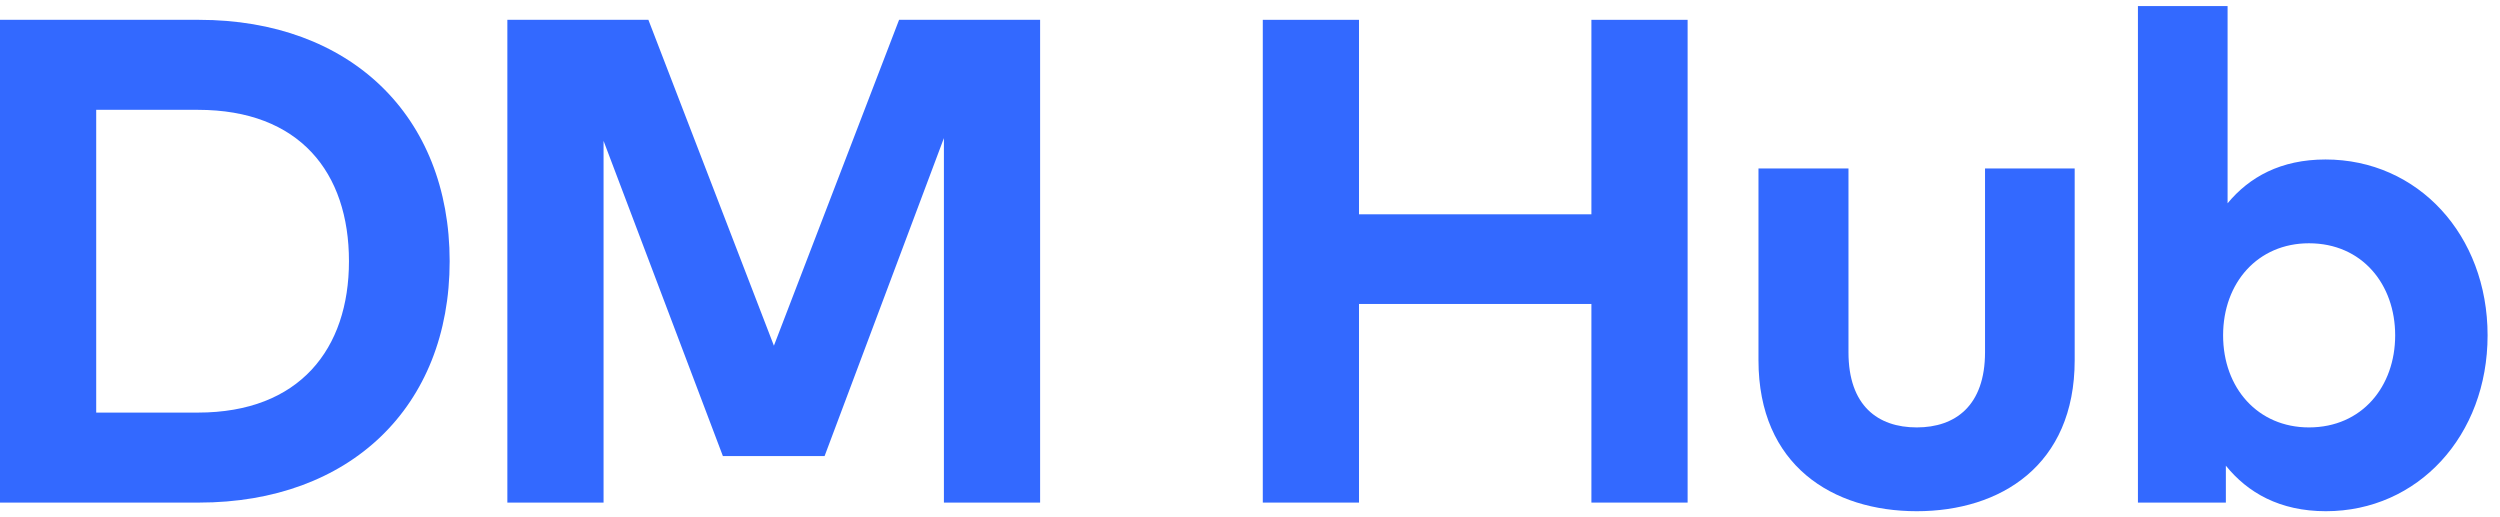
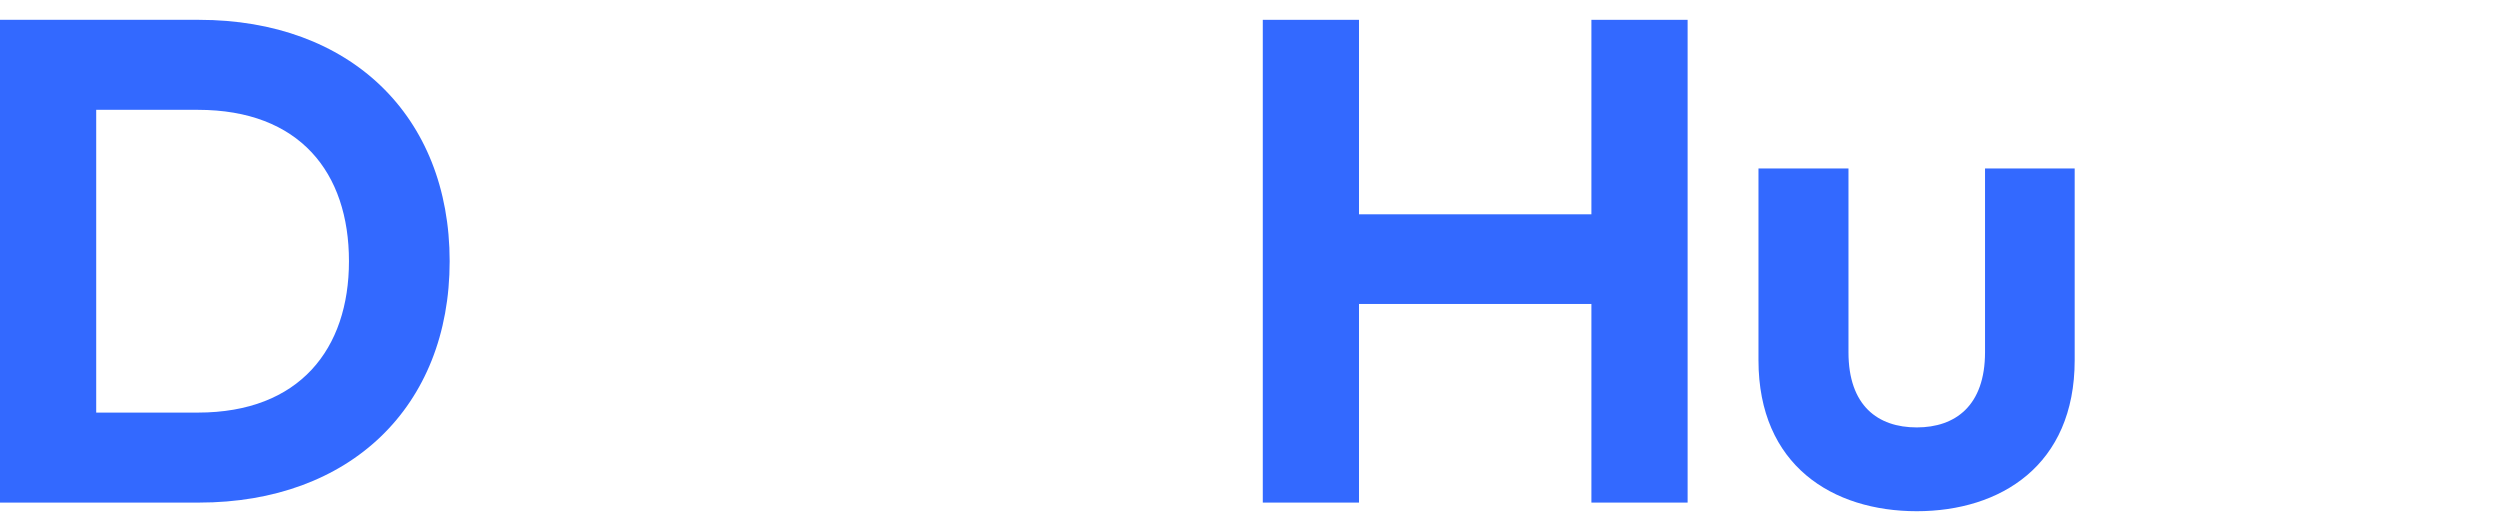
<svg xmlns="http://www.w3.org/2000/svg" width="87" height="18" viewBox="0 0 87 18" fill="none">
  <path d="M0 0.69V17.49H6.924C12.18 17.49 15.648 14.154 15.648 9.09C15.648 4.026 12.18 0.69 6.924 0.69H0ZM6.888 3.822C10.428 3.822 12.144 6.006 12.144 9.09C12.144 12.138 10.428 14.358 6.888 14.358H3.348V3.822H6.888Z" fill="#3369FF" />
-   <path d="M36.196 0.69H31.288L26.932 12.03L22.564 0.69H17.656V17.49H21.004V4.902L25.156 15.87H28.696L32.848 4.806V17.49H36.196V0.69Z" fill="#3369FF" />
  <path d="M47.293 0.69H43.945V17.49H47.293V10.578H55.381V17.49H58.729V0.69H55.381V7.458H47.293V0.69Z" fill="#3369FF" />
  <path d="M72.199 5.862H69.079V12.258C69.079 14.118 68.047 14.874 66.703 14.874C65.347 14.874 64.327 14.118 64.327 12.258V5.862H61.195V12.534C61.195 16.206 63.787 17.79 66.703 17.79C69.607 17.79 72.199 16.206 72.199 12.534V5.862Z" fill="#3369FF" />
-   <path d="M80.928 5.55C79.368 5.55 78.276 6.162 77.52 7.074V0.21H74.4V17.49H77.46V16.206C78.216 17.142 79.332 17.79 80.94 17.79C84.144 17.79 86.568 15.162 86.568 11.67C86.568 8.178 84.144 5.55 80.928 5.55ZM80.352 8.466C82.2 8.466 83.352 9.894 83.352 11.67C83.352 13.446 82.2 14.874 80.352 14.874C78.576 14.874 77.364 13.506 77.364 11.67C77.364 9.834 78.576 8.466 80.352 8.466Z" fill="#3369FF" />
</svg>